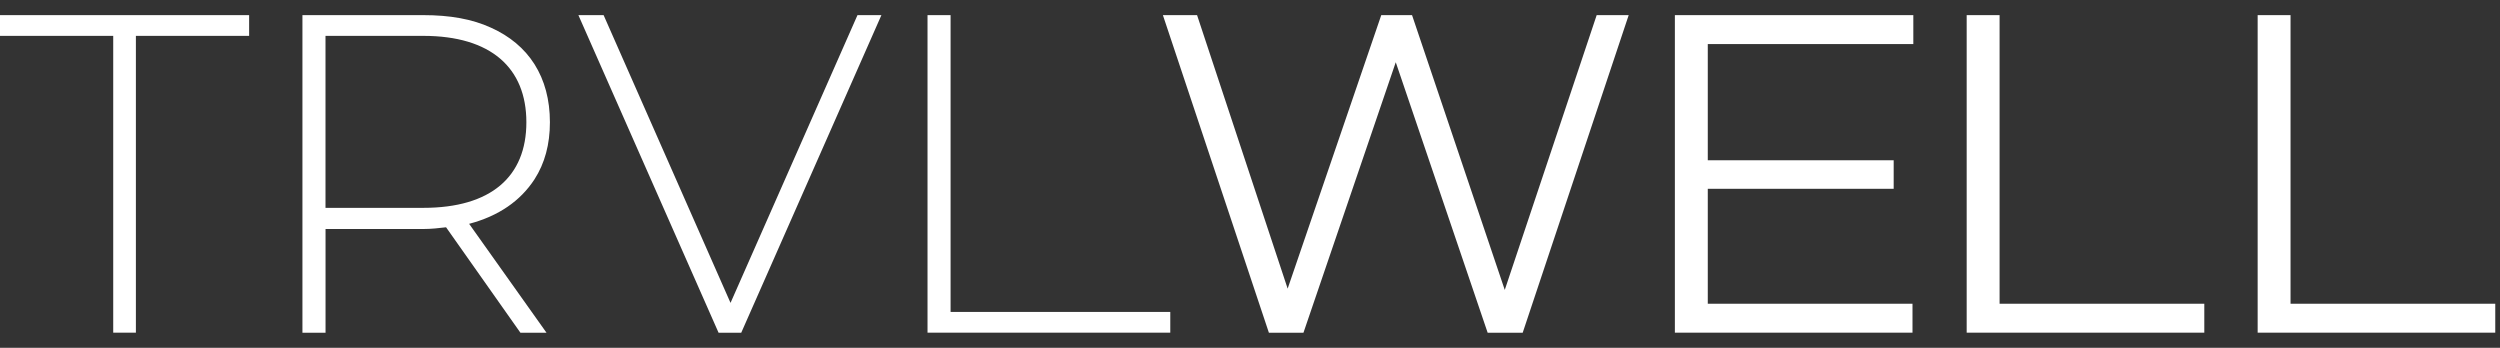
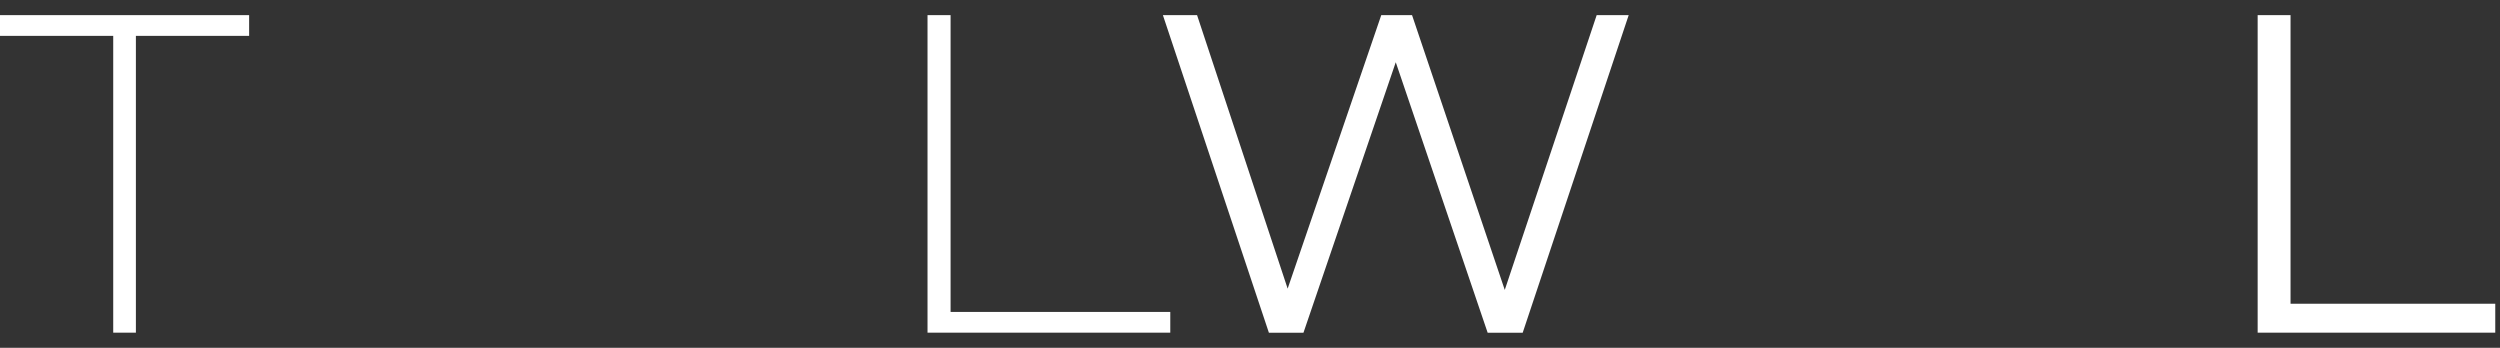
<svg xmlns="http://www.w3.org/2000/svg" width="115" height="16" viewBox="0 0 115 16" fill="none">
  <rect x="0" y="0" width="115" height="16" fill="#333333" stroke="none" />
  <g clip-path="url(#clip0_2053_5984)">
    <path d="M6.251 15.305H5.208V1.65H0V0.696H11.46V1.65H6.251V15.305Z" fill="white" />
-     <path d="M14.973 15.305H13.912V0.696H19.476C20.694 0.696 21.717 0.875 22.582 1.272C24.312 2.047 25.296 3.537 25.296 5.625C25.296 6.639 25.06 7.514 24.587 8.248C23.939 9.242 22.937 9.938 21.58 10.296L25.139 15.305H23.939L20.519 10.455C20.185 10.495 19.831 10.534 19.476 10.534H14.975V15.305H14.973ZM14.973 1.65V9.561H19.474C22.58 9.561 24.213 8.13 24.213 5.625C24.213 3.12 22.58 1.65 19.474 1.65H14.973Z" fill="white" />
-     <path d="M34.097 15.305H33.054L26.606 0.696H27.766L33.604 13.933L39.444 0.696H40.545L34.097 15.305Z" fill="white" />
    <path d="M53.833 15.305H42.666V0.696H43.727V14.35H53.833V15.305Z" fill="white" />
    <path d="M59.961 15.305H58.369L53.493 0.696H55.065L59.232 13.277L63.538 0.696H64.954L69.219 13.336L73.447 0.696H74.92L70.044 15.305H68.432L64.205 2.863L59.959 15.305H59.961Z" fill="white" />
-     <path d="M87.975 15.305H77.044V0.696H88.013V2.027H78.558V7.373H87.109V8.686H78.558V13.973H87.975V15.305Z" fill="white" />
-     <path d="M101.398 15.305H90.467V0.696H91.981V13.971H101.398V15.303V15.305Z" fill="white" />
    <path d="M114.782 15.305H103.852V0.696H105.365V13.971H114.782V15.303V15.305Z" fill="white" />
  </g>
  <defs>
    <clipPath id="clip0_2053_5984">
      <rect width="114.783" height="14.609" fill="white" transform="translate(0 0.695)" />
    </clipPath>
  </defs>
</svg>